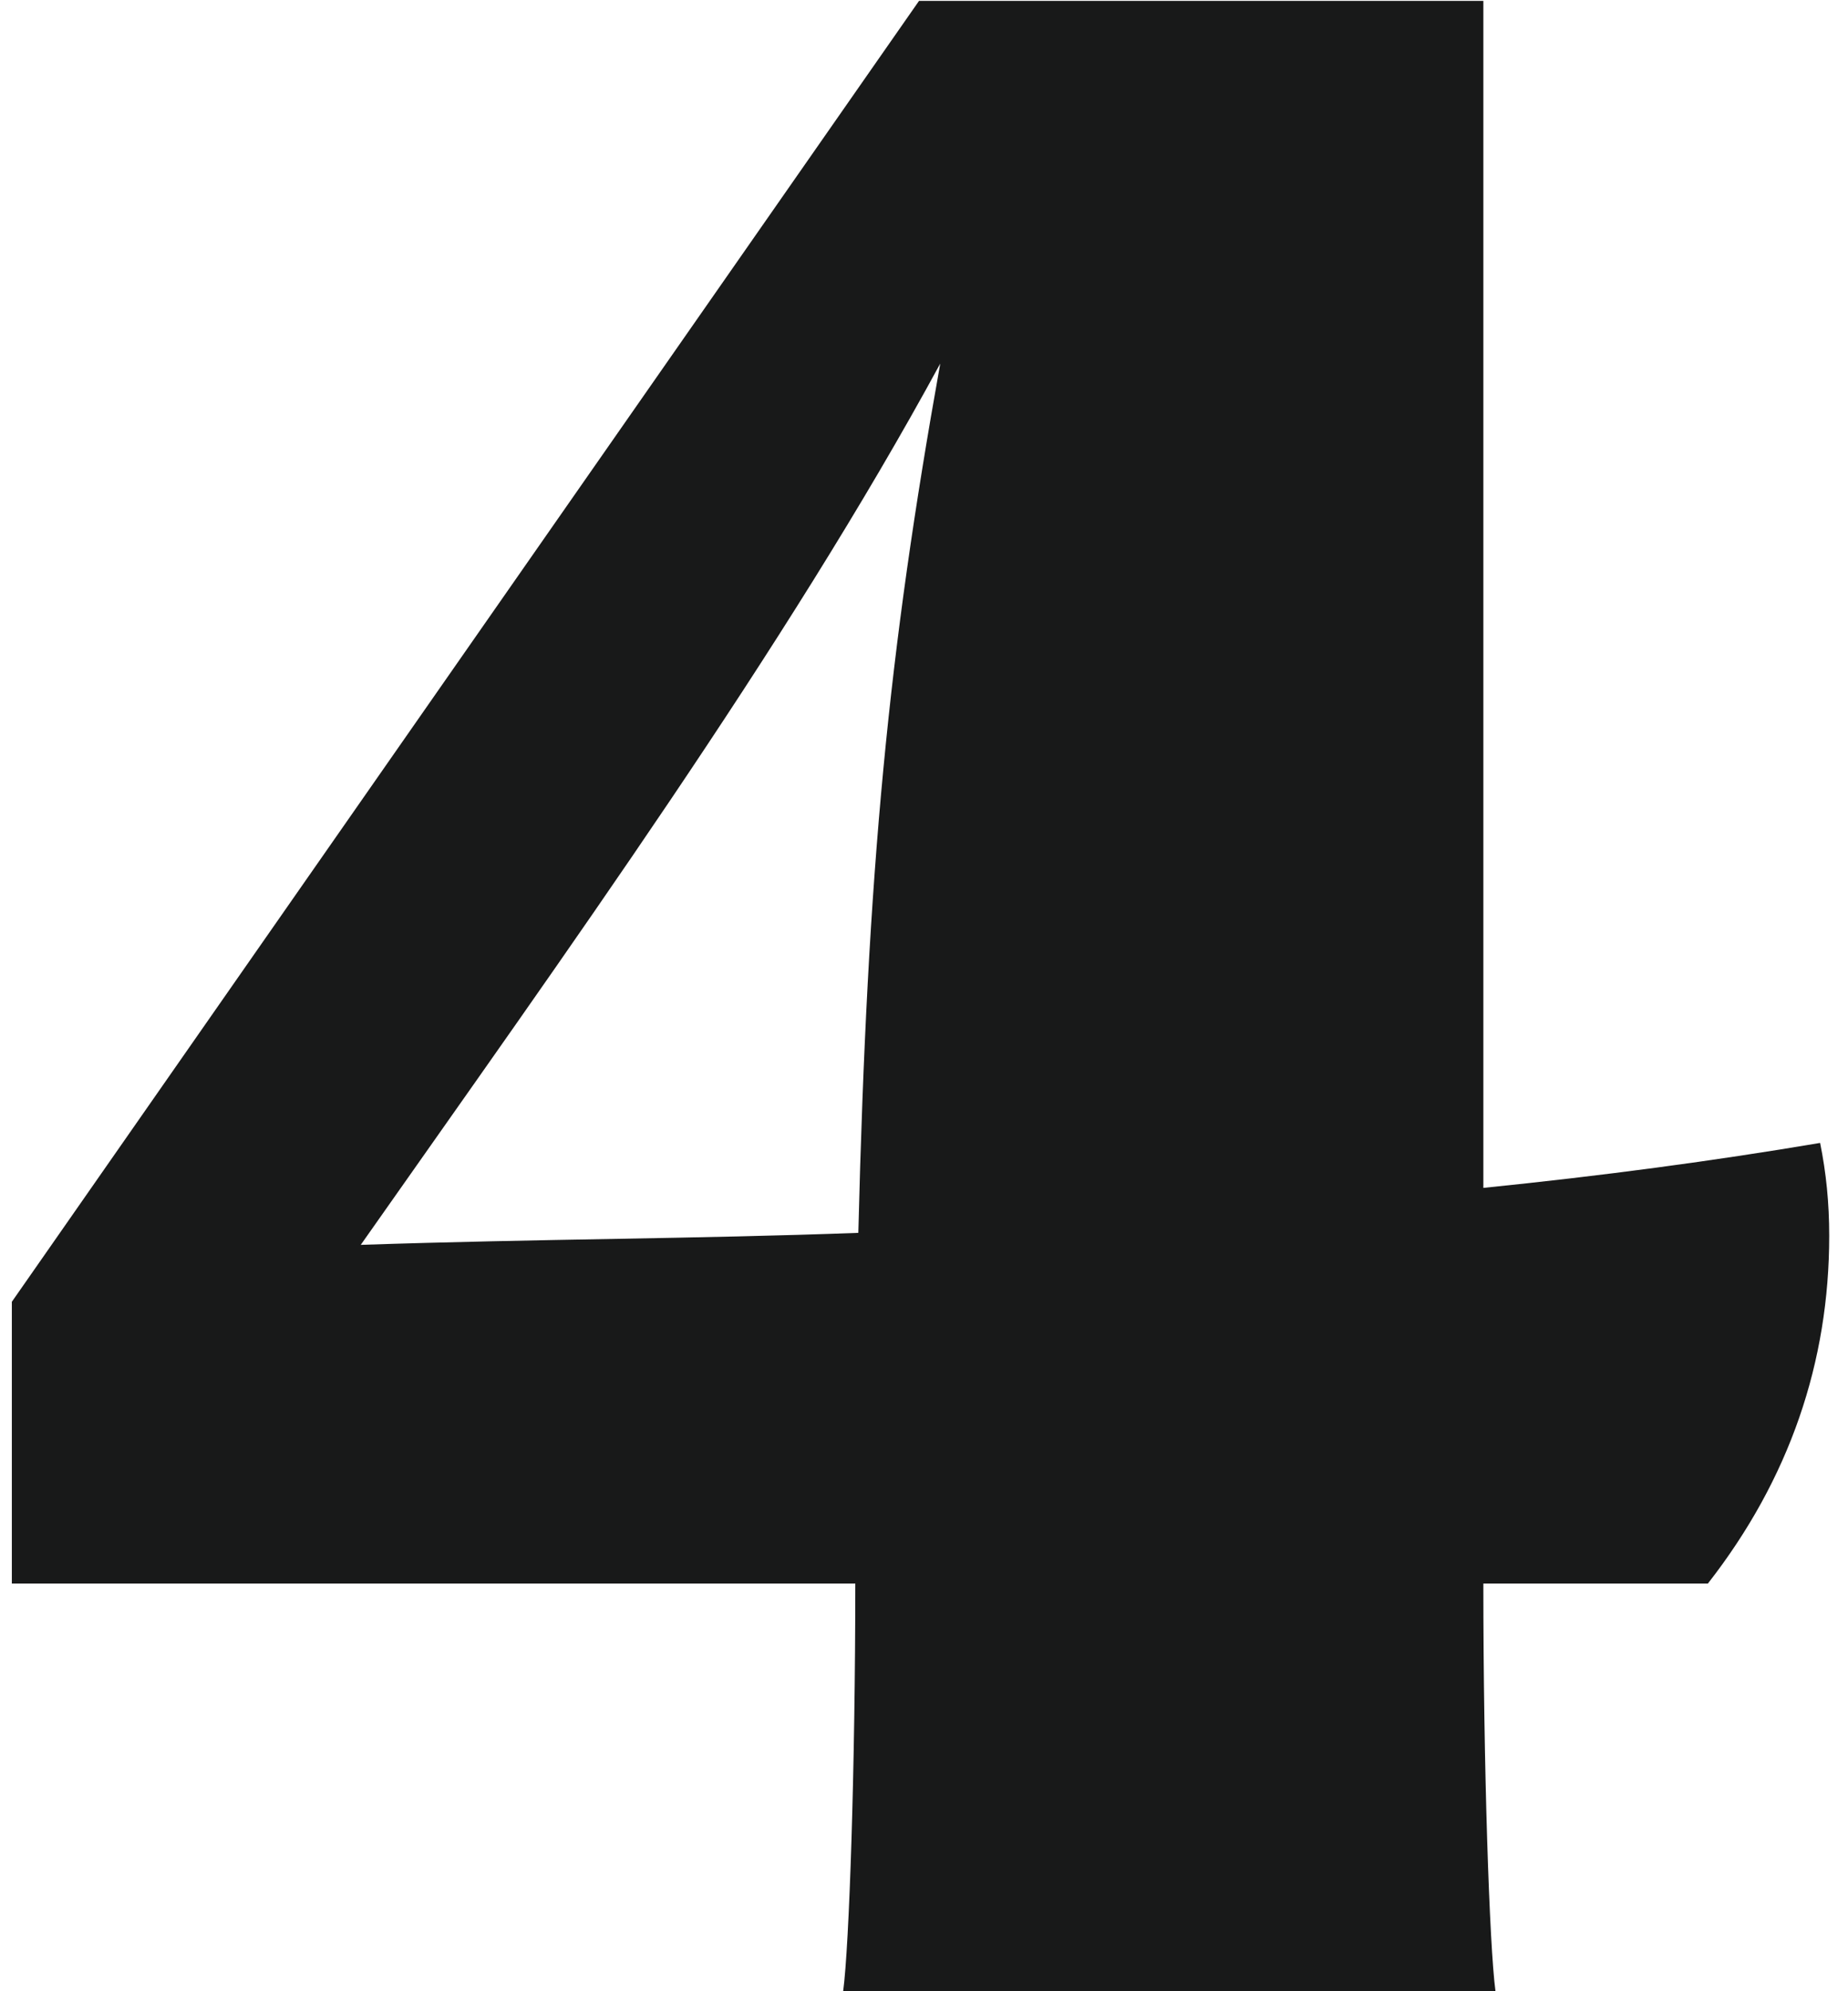
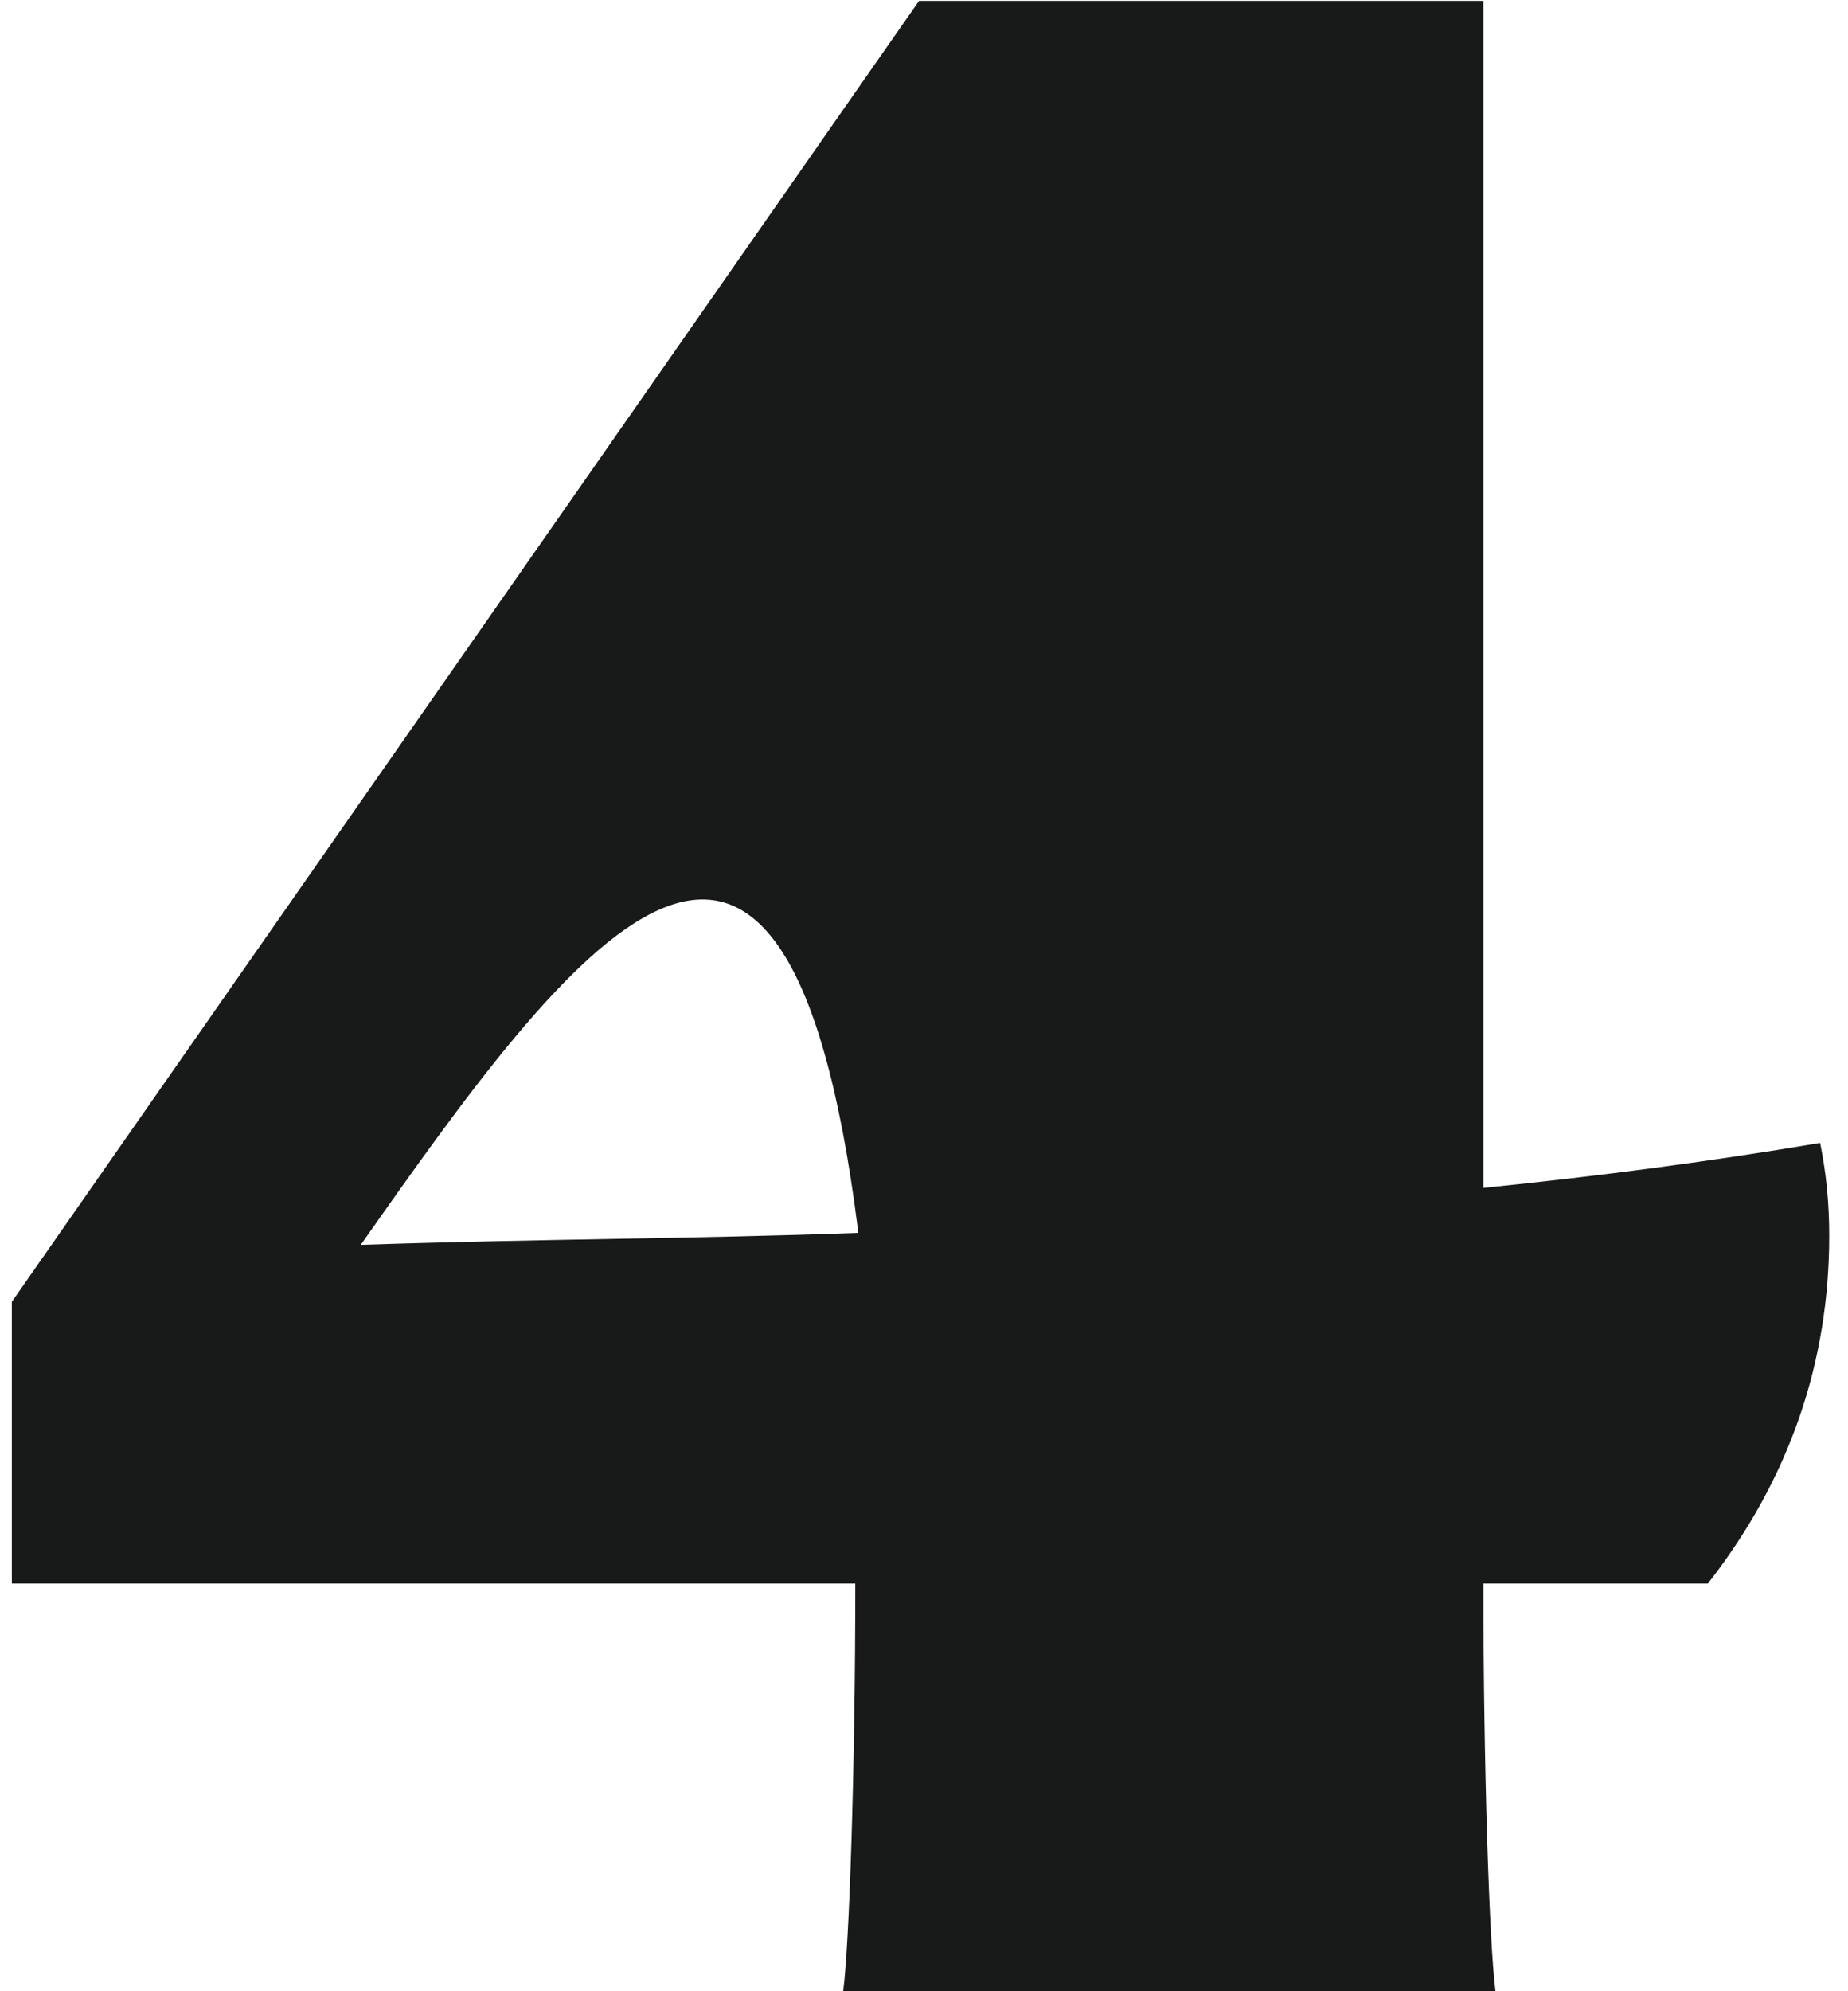
<svg xmlns="http://www.w3.org/2000/svg" width="78" height="84" viewBox="0 0 78 84" fill="none">
-   <path d="M35.588 84C35.844 82.103 36.1 74.516 36.1 66.803H0.5V54.916L38.79 0.037H62.609V50.111C67.603 49.605 72.341 48.973 76.823 48.214C77.079 49.479 77.207 50.743 77.207 52.134C77.207 57.445 75.543 62.377 72.085 66.803H62.609C62.609 74.516 62.865 82.103 63.121 84H35.588ZM15.227 52.514C22.782 52.261 29.441 52.261 36.228 52.008C36.613 36.581 37.509 27.477 39.686 15.337C33.155 27.35 23.935 40.122 15.227 52.514Z" fill="#181919" />
+   <path d="M35.588 84C35.844 82.103 36.1 74.516 36.1 66.803H0.5V54.916L38.79 0.037H62.609V50.111C67.603 49.605 72.341 48.973 76.823 48.214C77.079 49.479 77.207 50.743 77.207 52.134C77.207 57.445 75.543 62.377 72.085 66.803H62.609C62.609 74.516 62.865 82.103 63.121 84H35.588ZM15.227 52.514C22.782 52.261 29.441 52.261 36.228 52.008C33.155 27.35 23.935 40.122 15.227 52.514Z" fill="#181919" />
</svg>